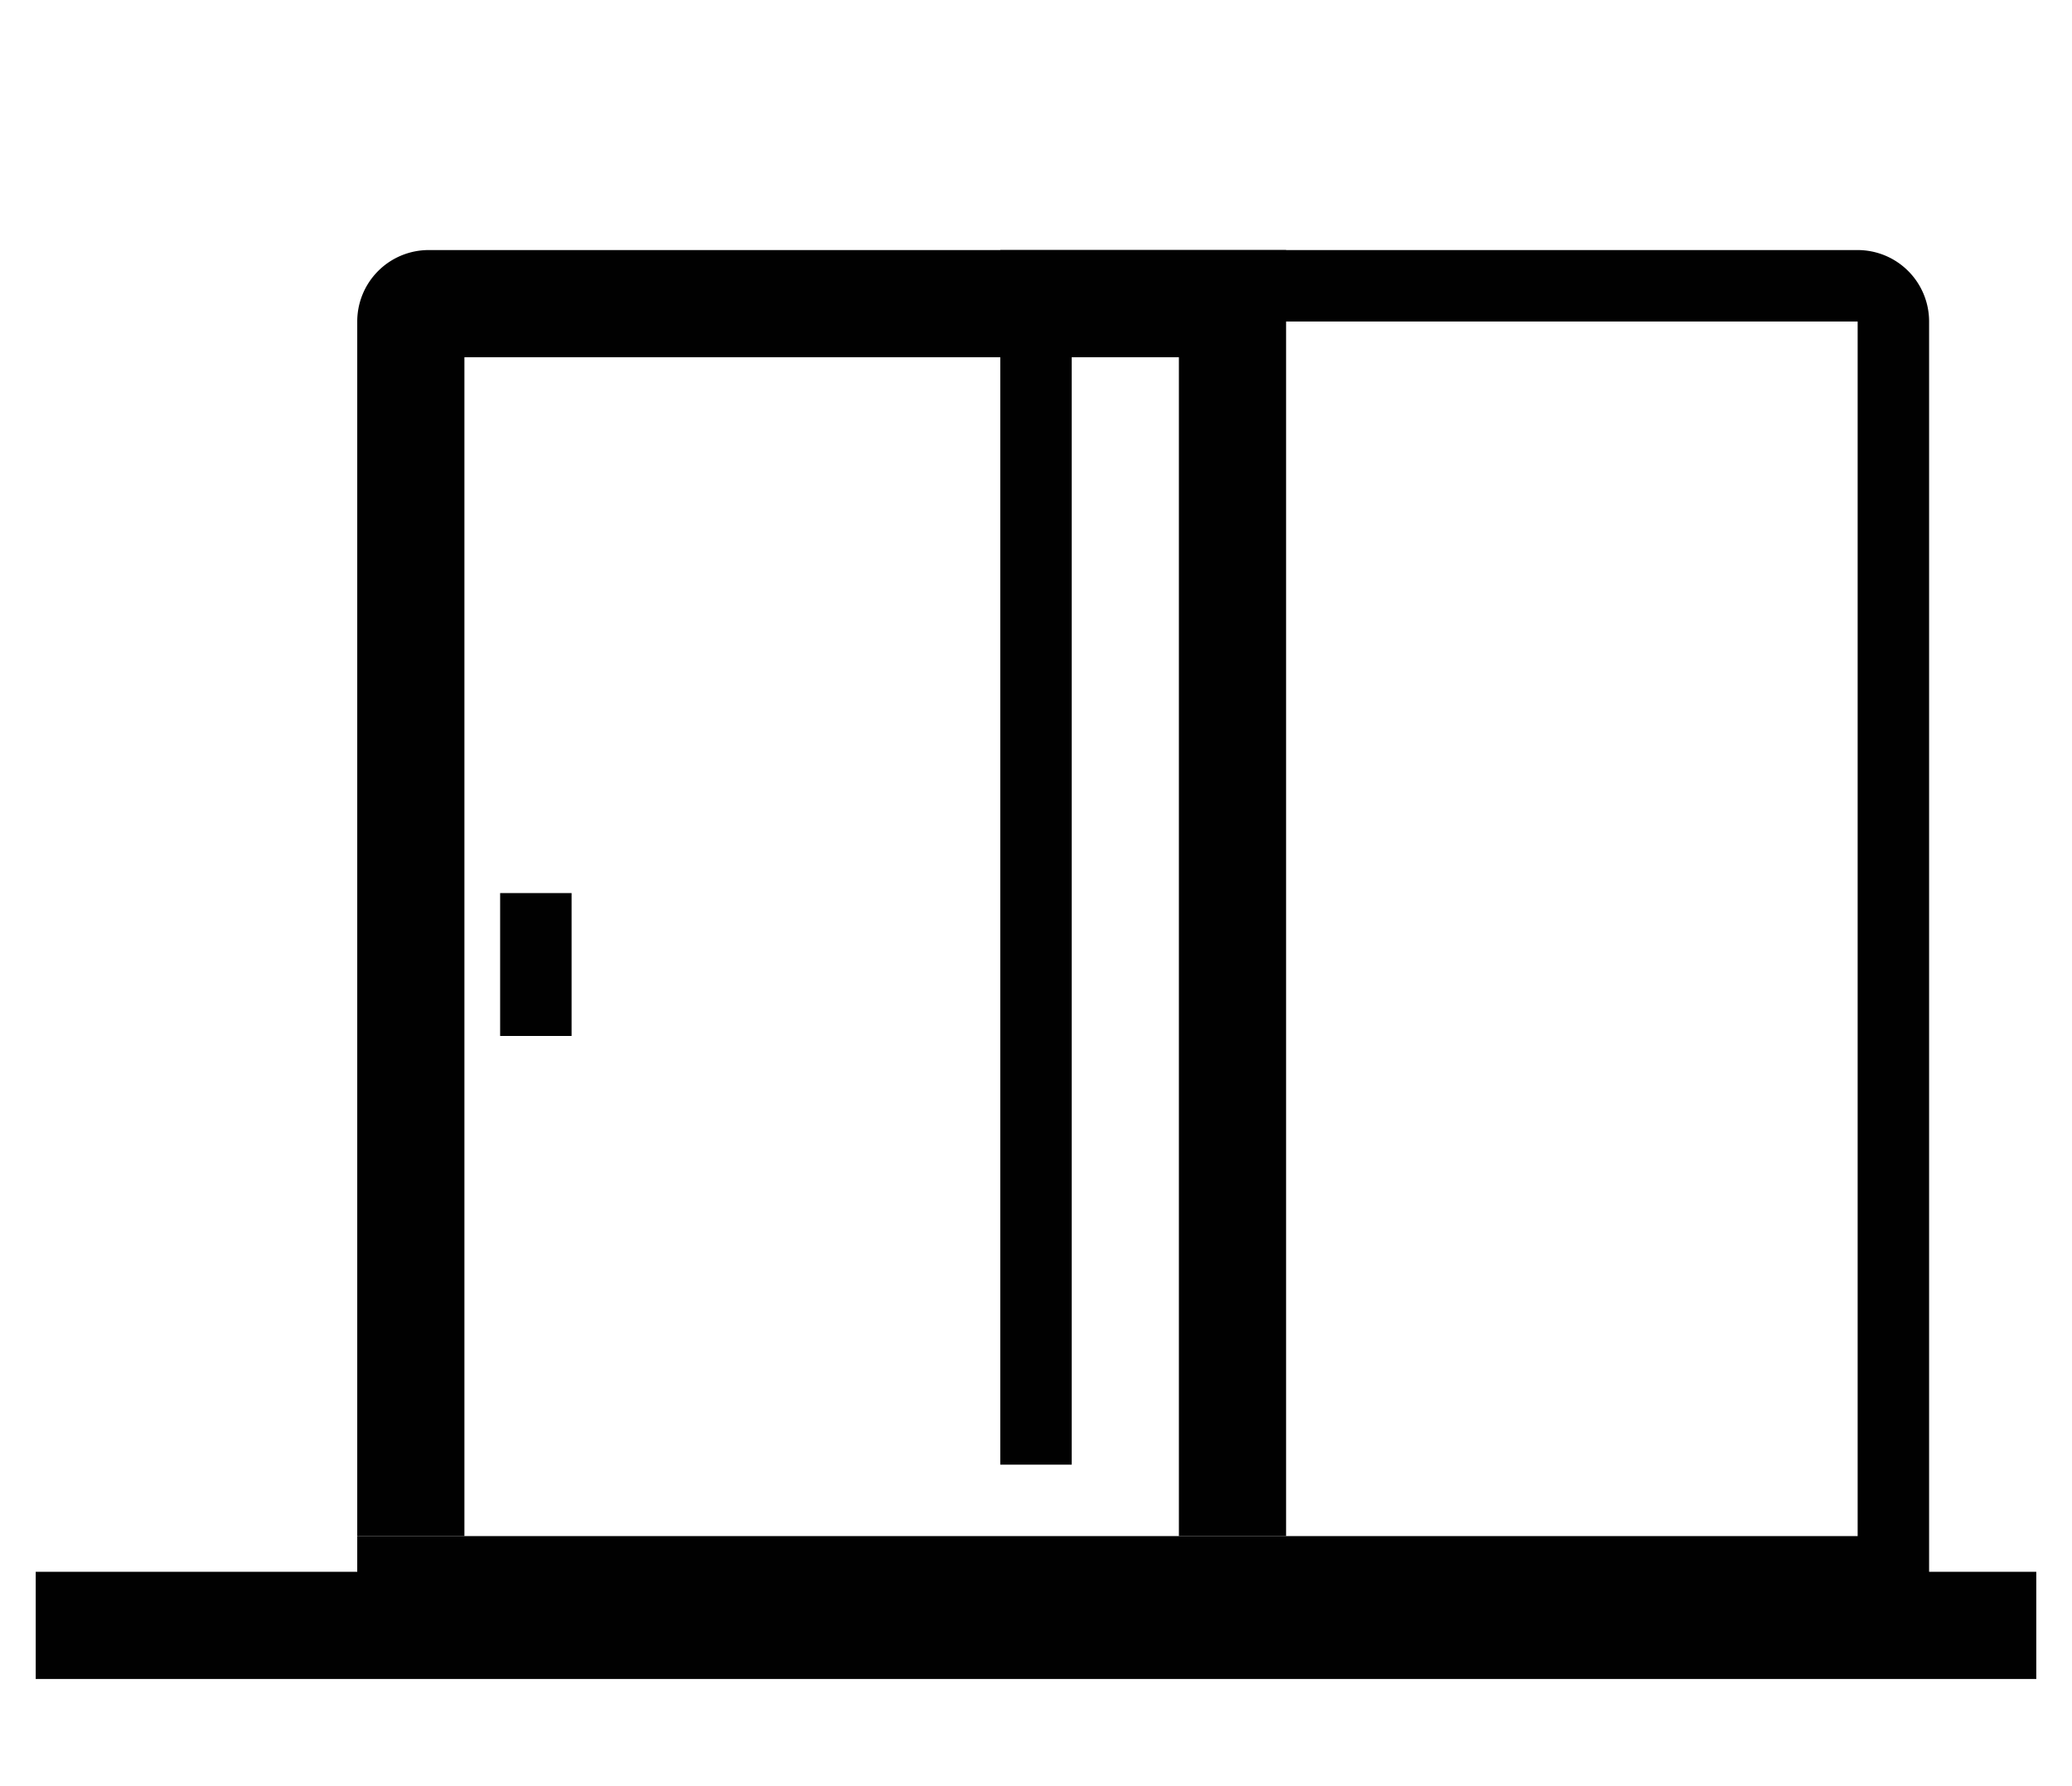
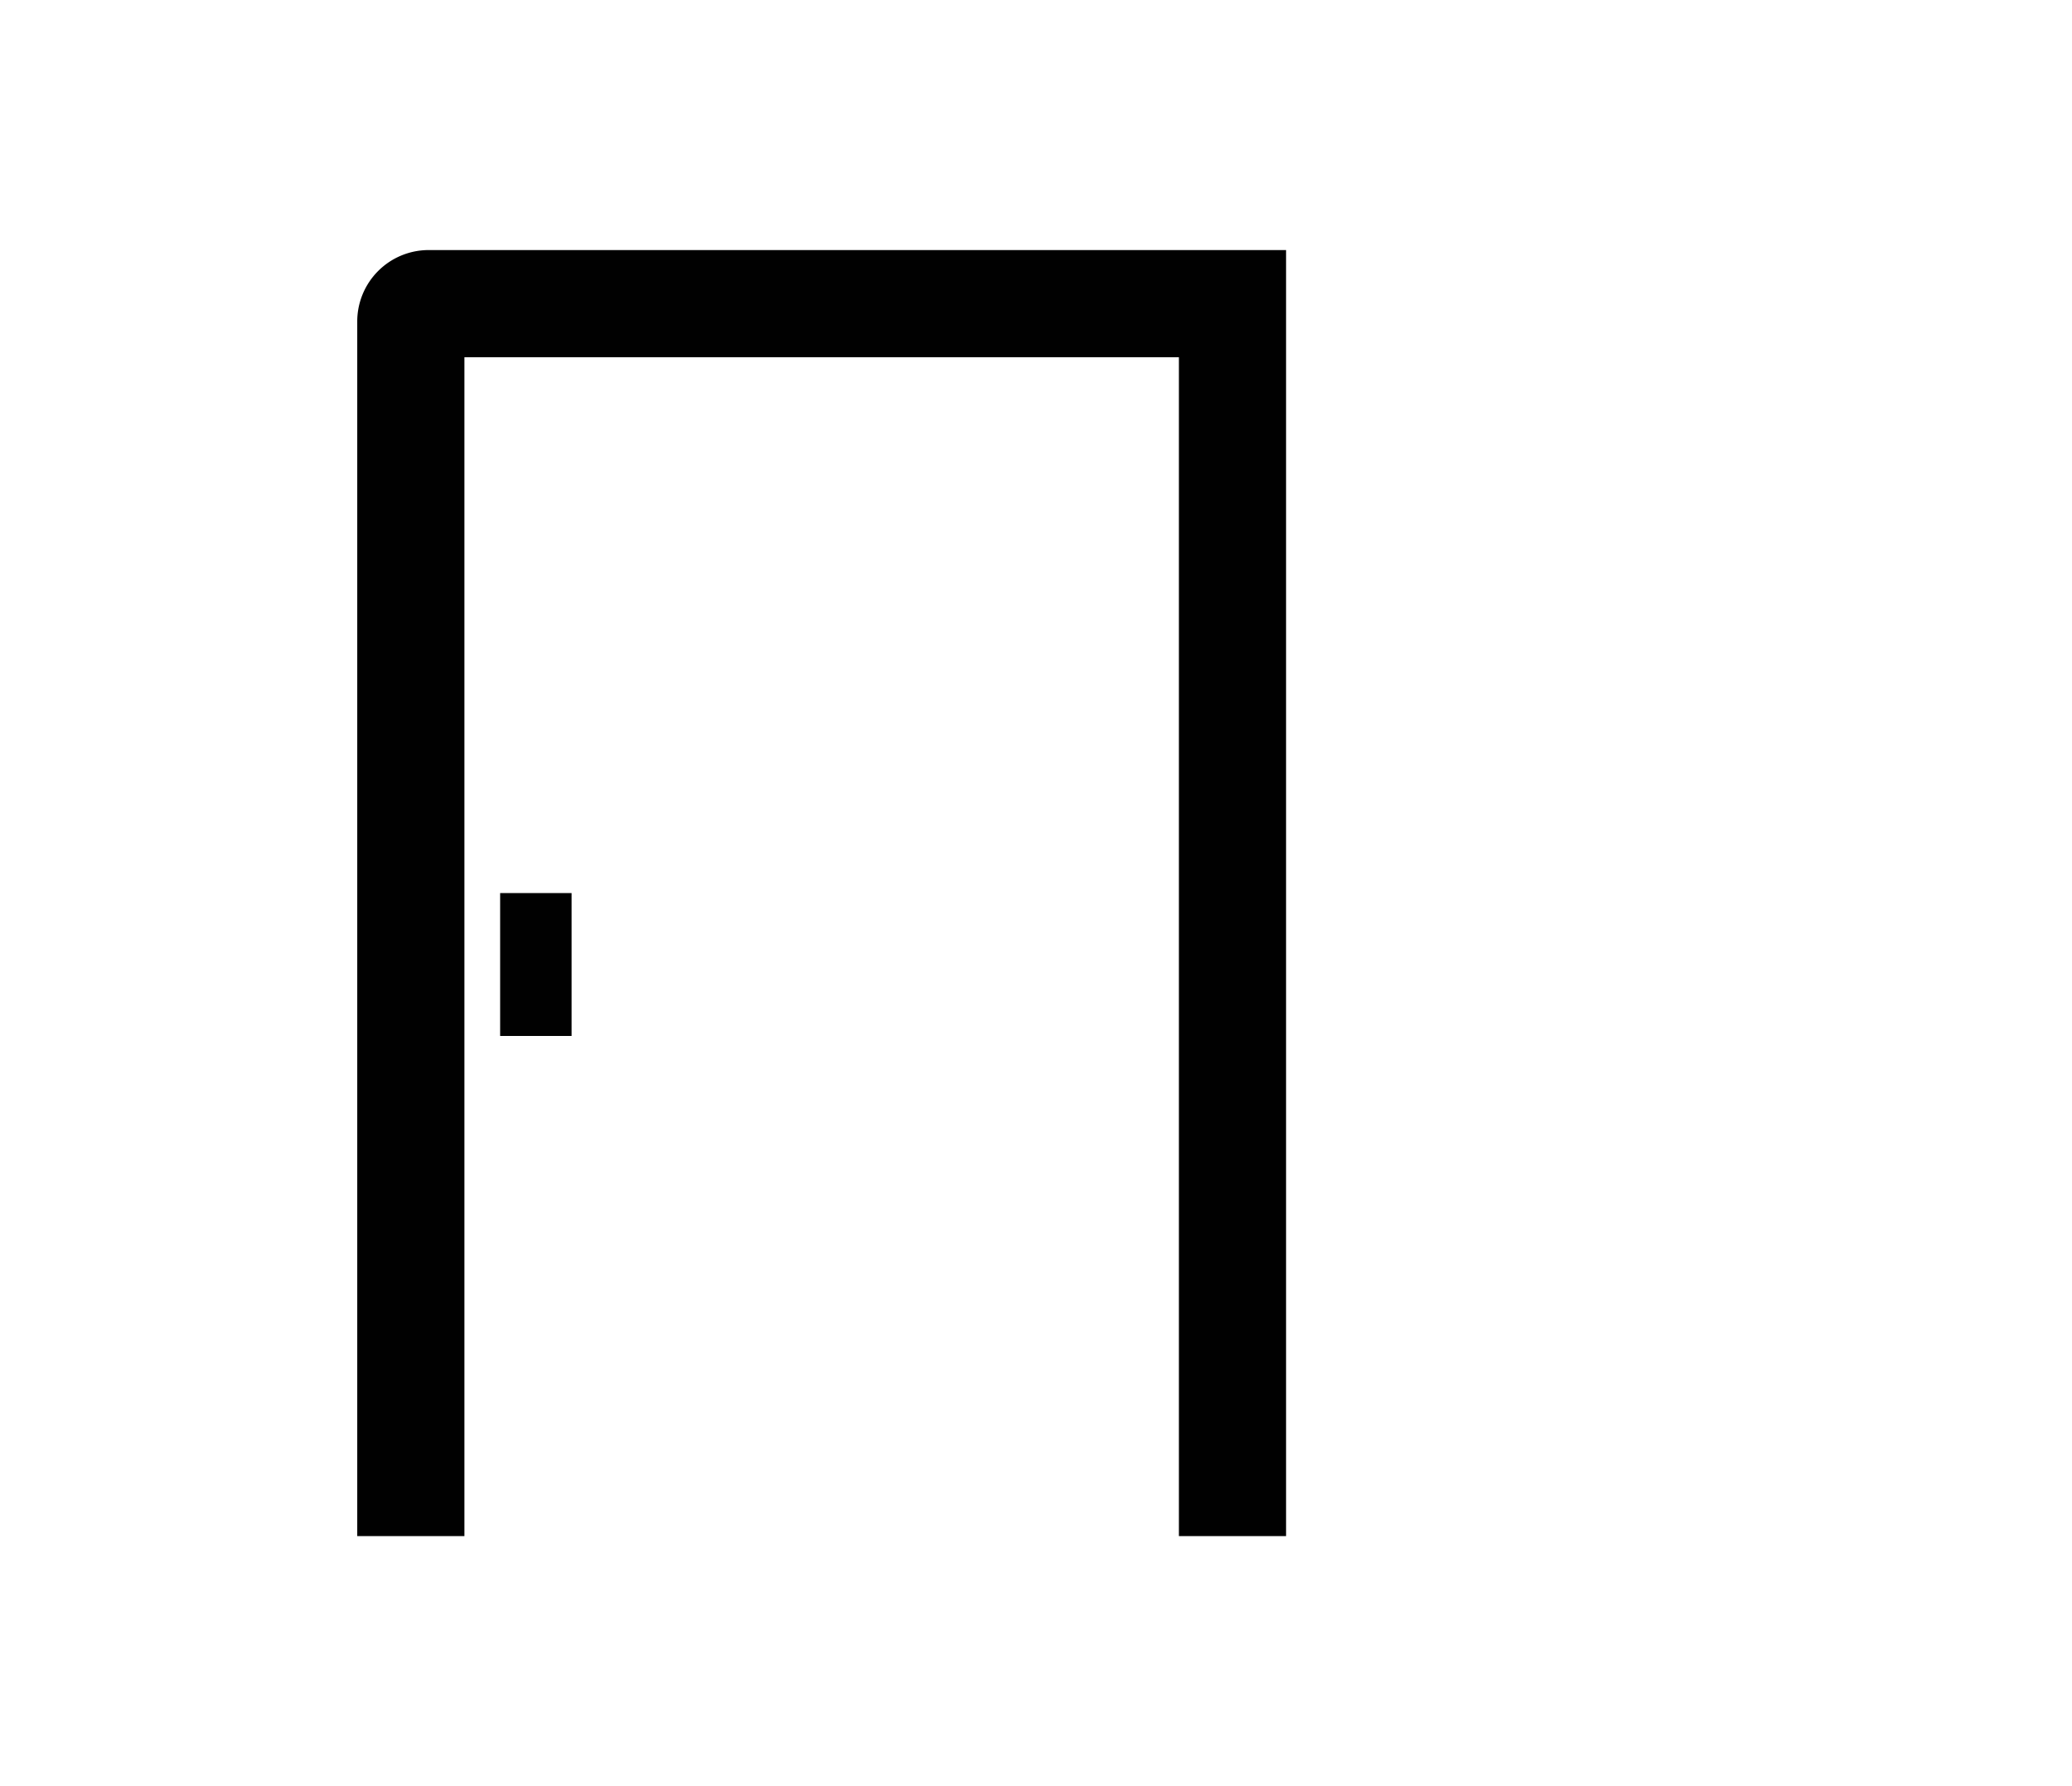
<svg xmlns="http://www.w3.org/2000/svg" width="58" height="50" fill="none">
-   <path d="M52 9H30v32h-2V7h24a2 2 0 012 2v35h3v3H1v-3h9v-1h42V9z" fill="#010101" />
  <path d="M13 10v33h-3v1V9a2 2 0 012-2h24v36h-3V10H13z" fill="#010101" />
  <path d="M14 29v-4h2v4h-2z" fill="#010101" />
</svg>